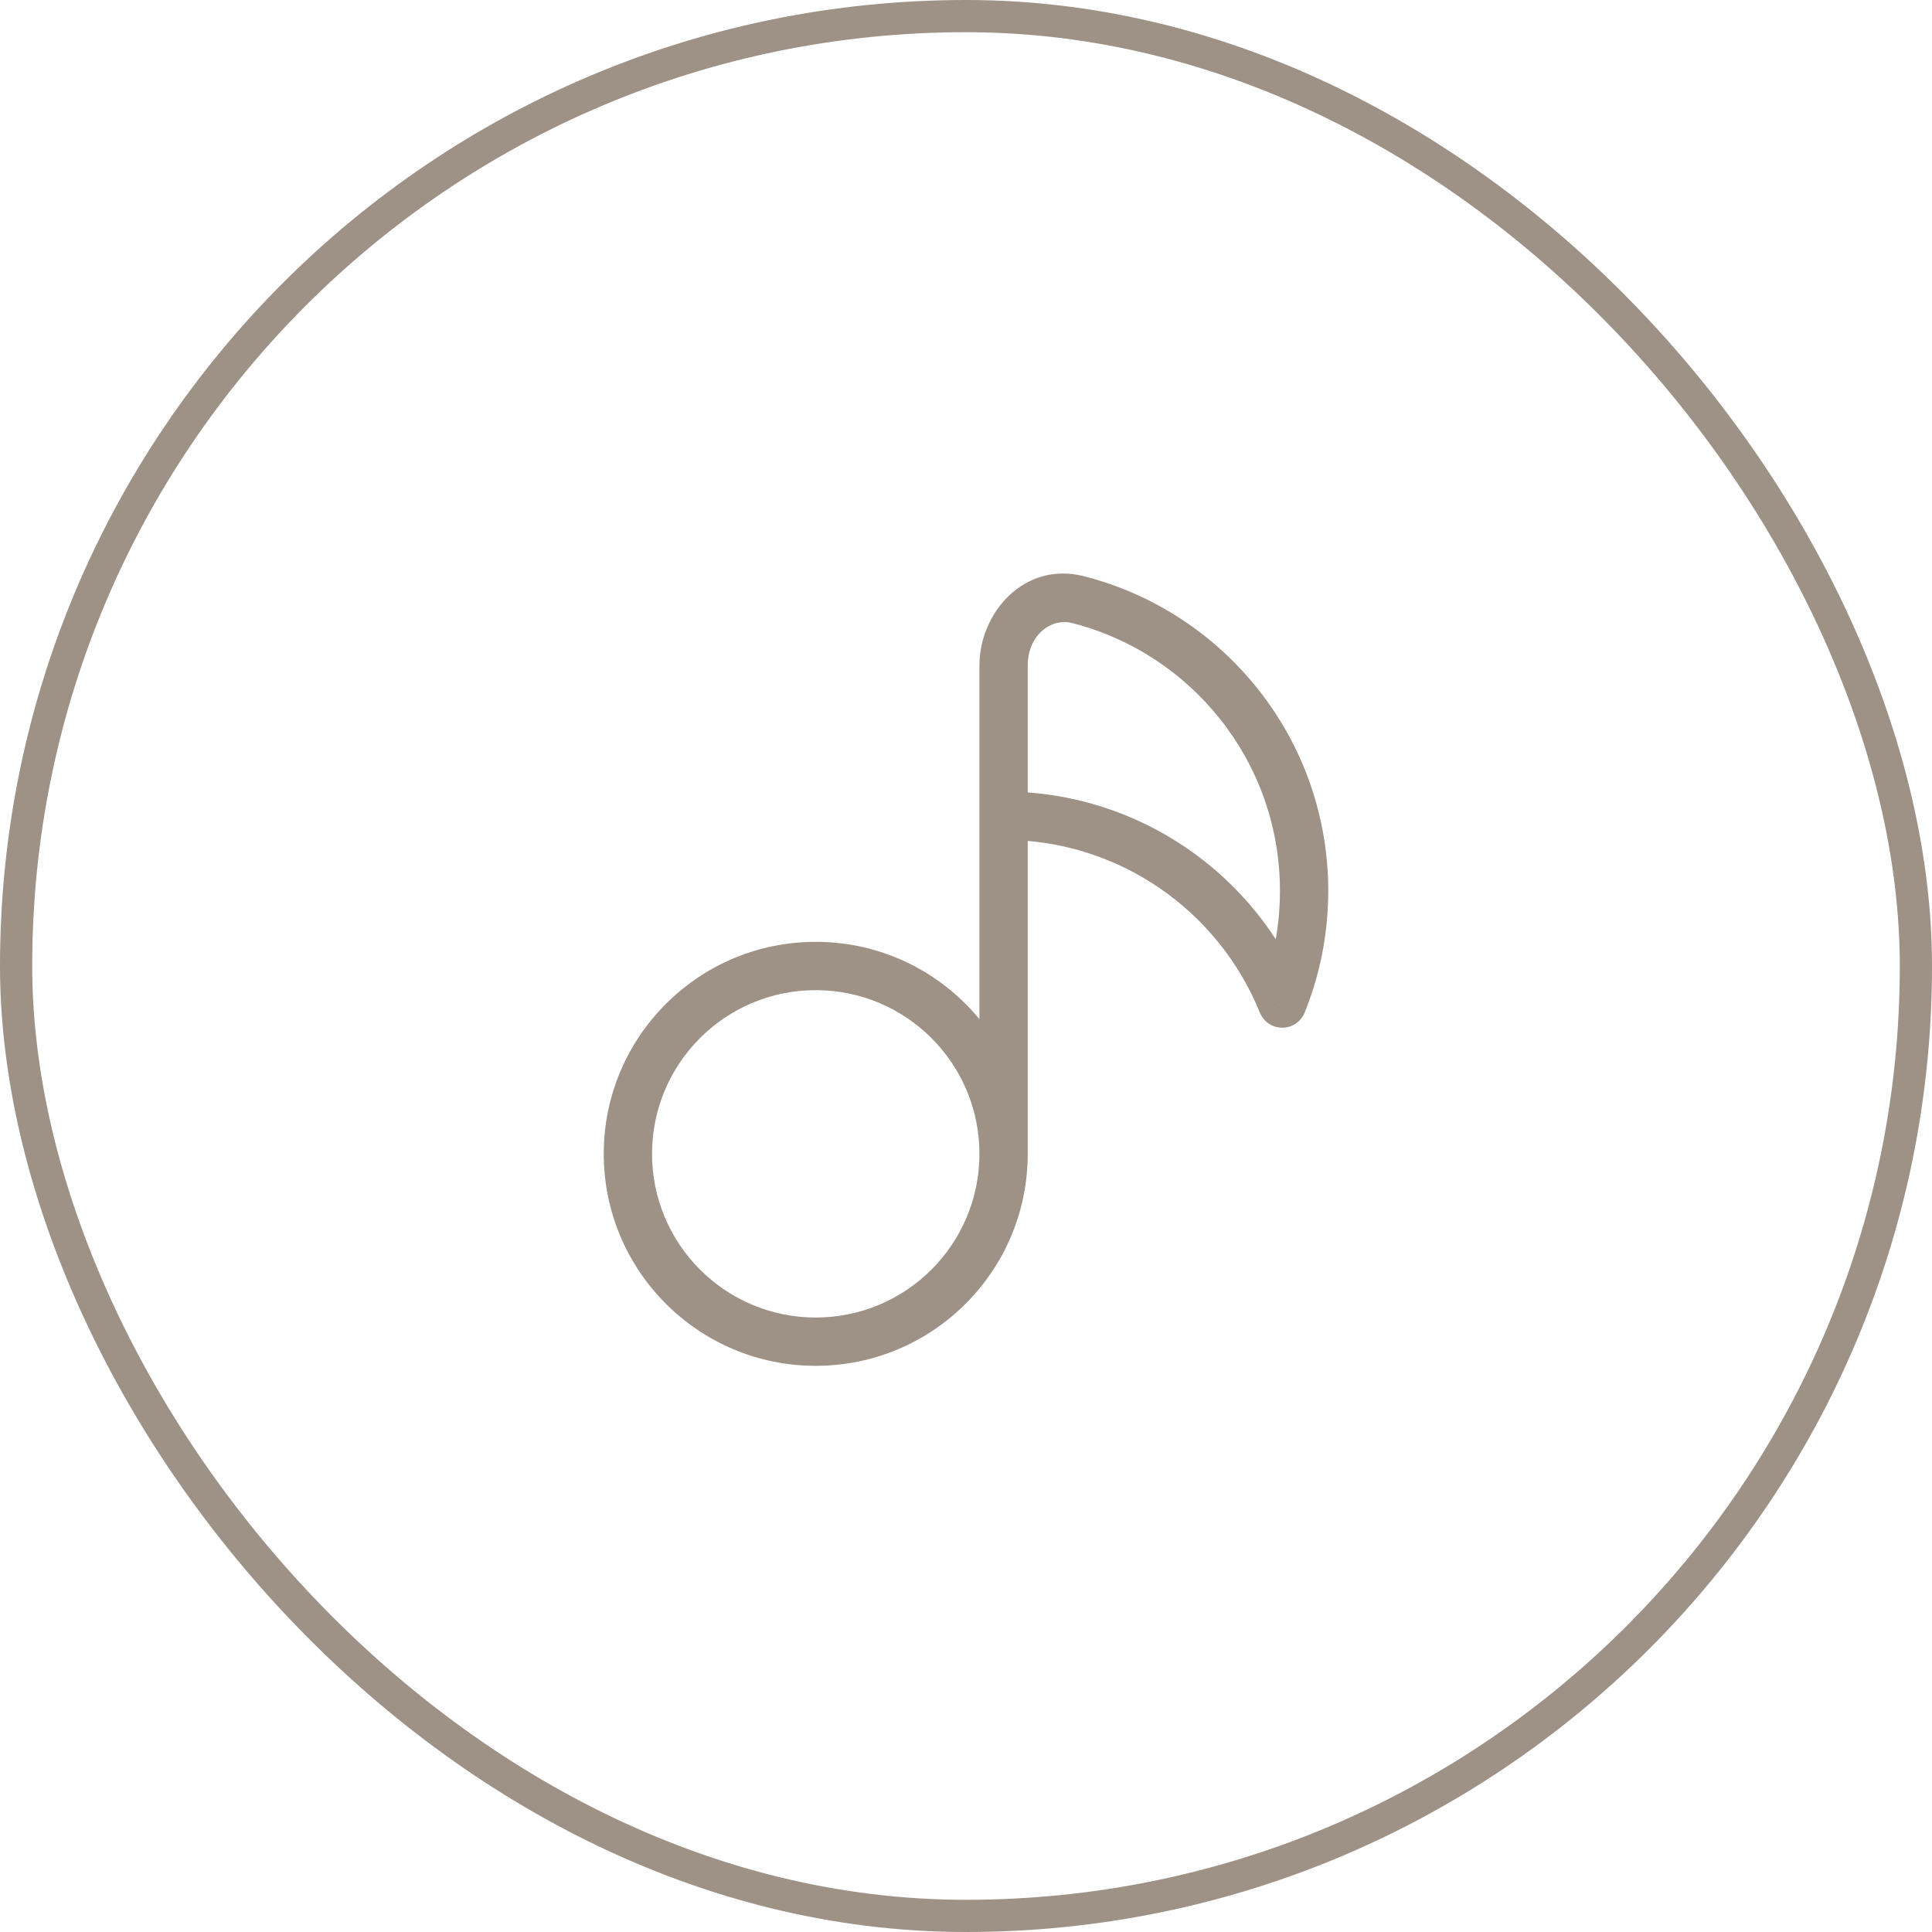
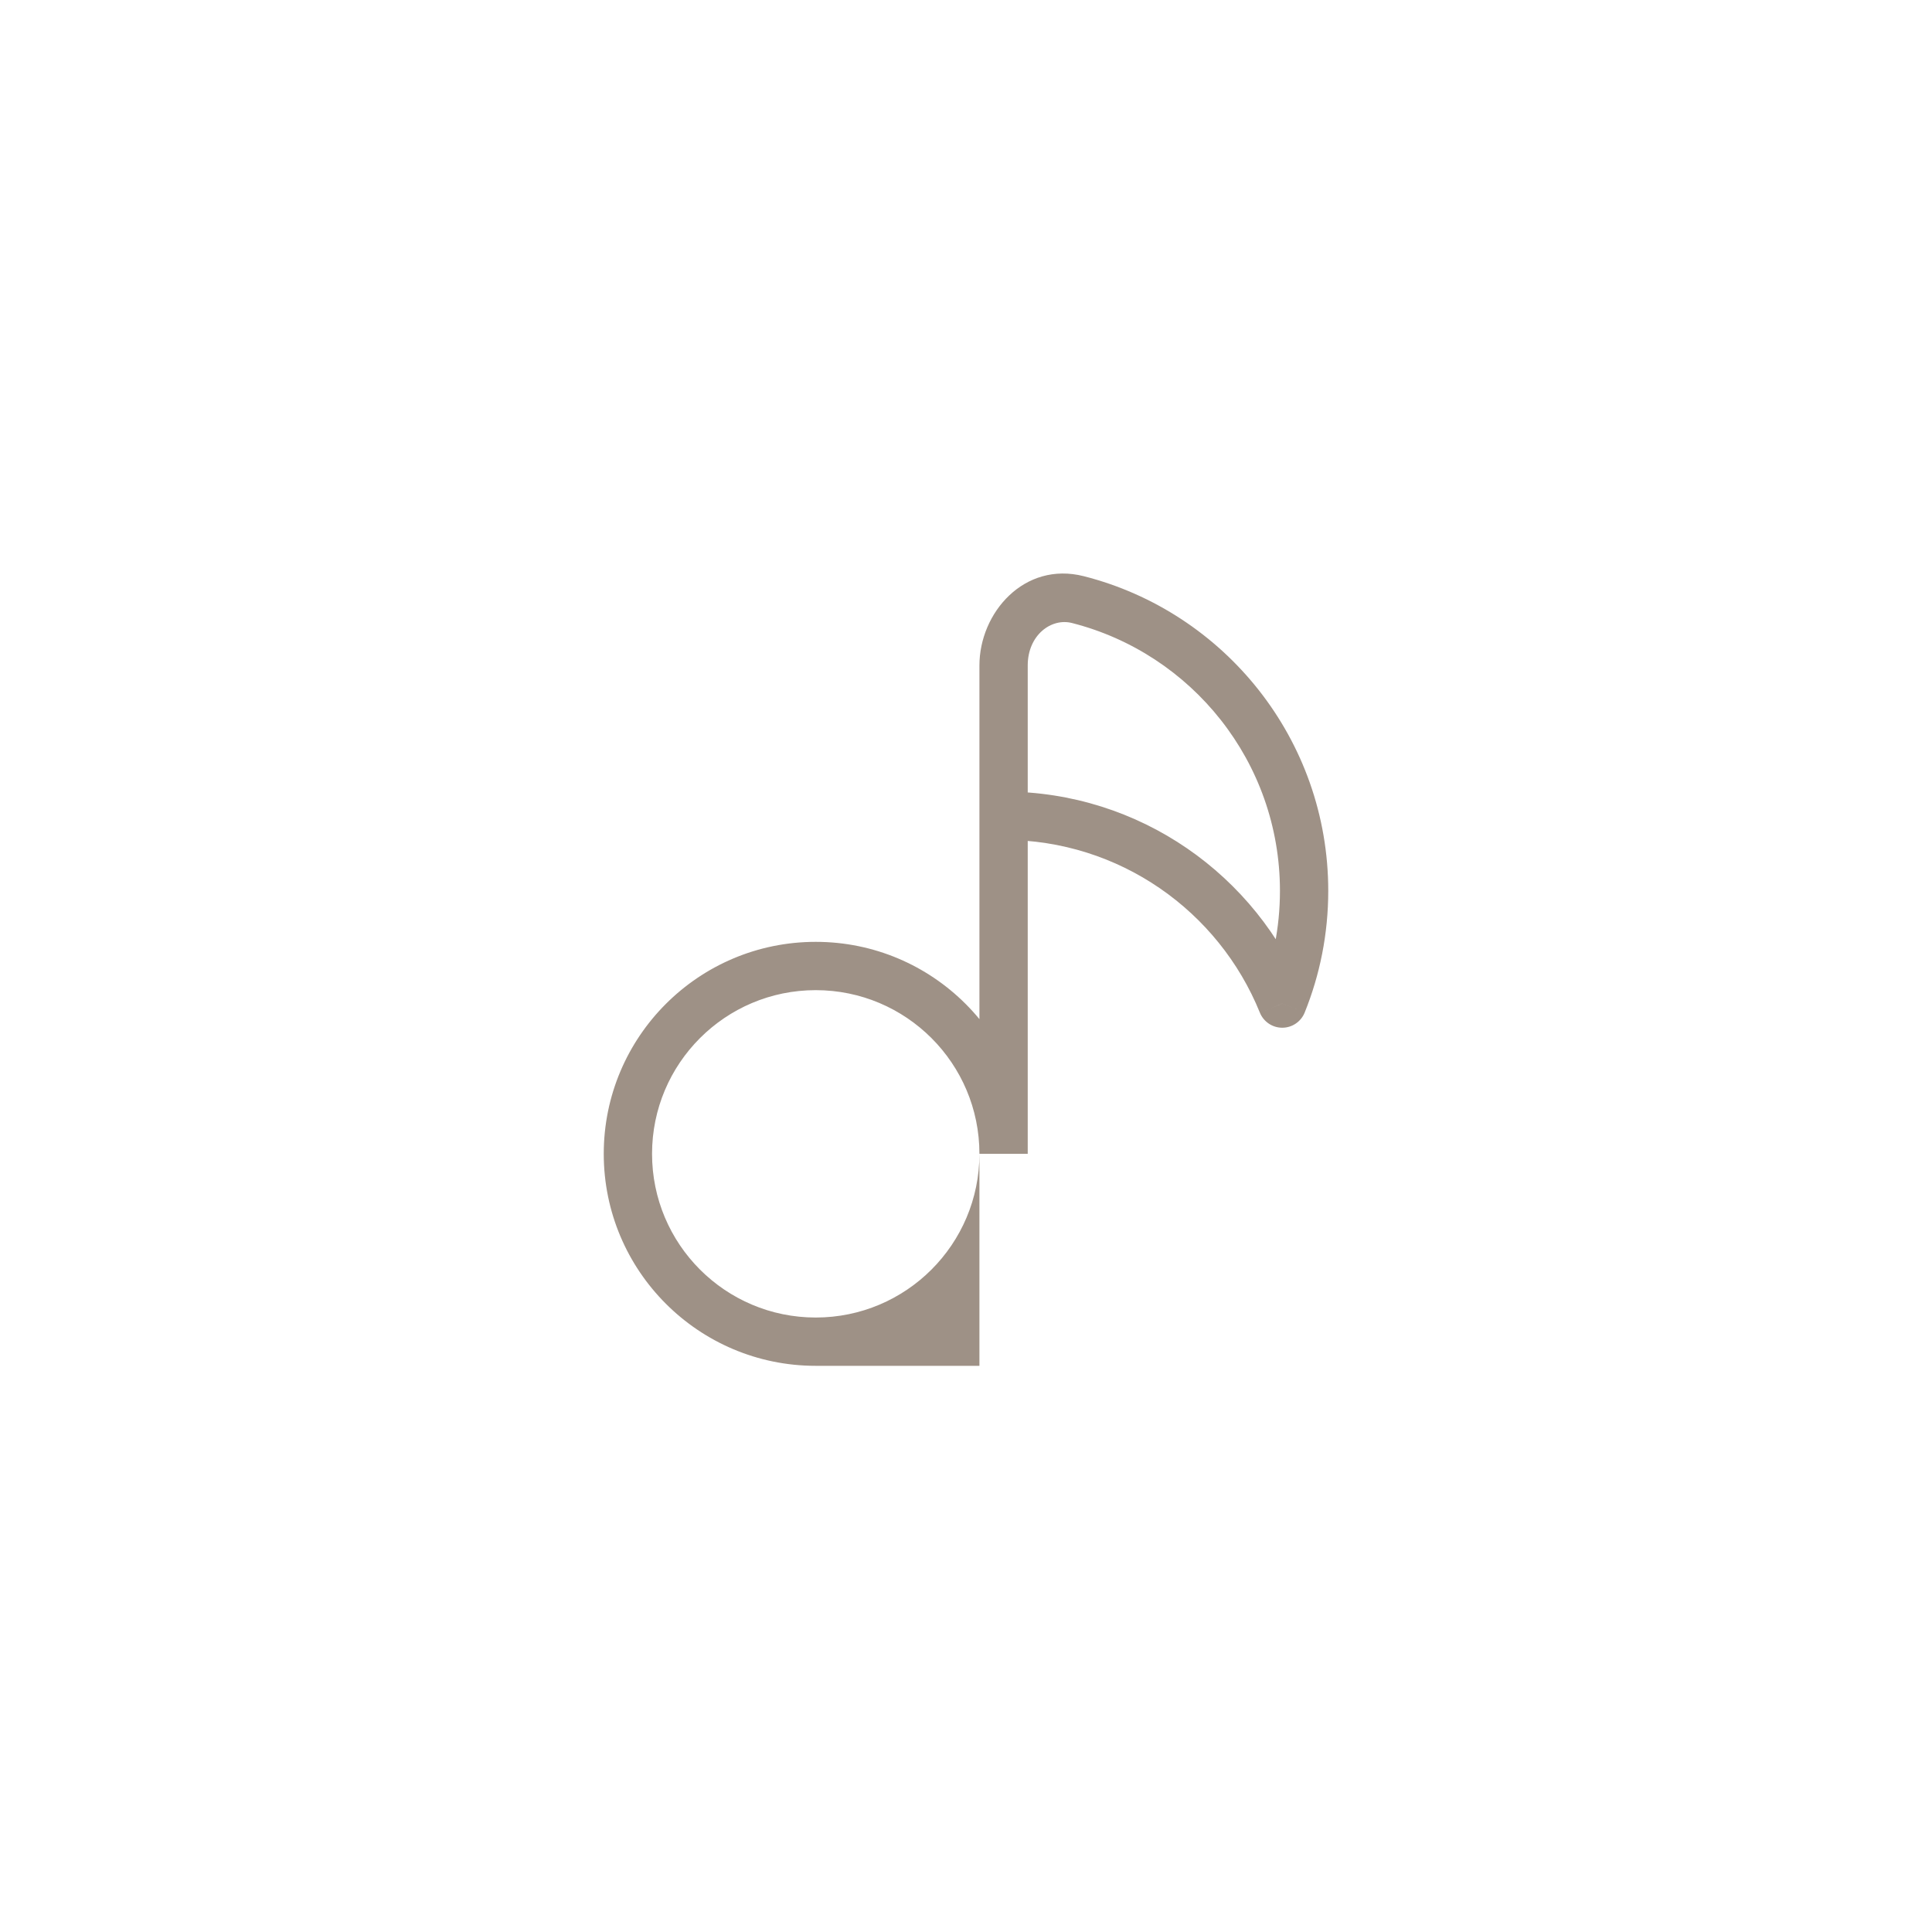
<svg xmlns="http://www.w3.org/2000/svg" width="60" height="60" viewBox="0 0 60 60" fill="none">
-   <rect x="0.5" y="0.5" width="59" height="59" rx="29.5" stroke="#9E9186" />
-   <path d="M33.476 18.621L33.291 19.348L33.476 18.621ZM39.822 31.167L39.126 31.448C39.241 31.731 39.516 31.917 39.822 31.917C40.127 31.917 40.402 31.731 40.517 31.448L39.822 31.167ZM30.417 35.833C30.417 38.641 28.141 40.917 25.333 40.917V42.417C28.969 42.417 31.917 39.469 31.917 35.833H30.417ZM25.333 40.917C22.526 40.917 20.25 38.641 20.25 35.833H18.75C18.75 39.469 21.698 42.417 25.333 42.417V40.917ZM20.25 35.833C20.25 33.026 22.526 30.75 25.333 30.75V29.25C21.698 29.25 18.75 32.197 18.75 35.833H20.25ZM25.333 30.75C28.141 30.75 30.417 33.026 30.417 35.833H31.917C31.917 32.197 28.969 29.25 25.333 29.25V30.75ZM33.291 19.348C37.005 20.293 39.75 23.66 39.75 27.667H41.25C41.25 22.958 38.023 19.005 33.661 17.895L33.291 19.348ZM31.167 26.083C34.768 26.083 37.852 28.301 39.126 31.448L40.517 30.885C39.022 27.191 35.4 24.583 31.167 24.583V26.083ZM39.75 27.667C39.75 28.806 39.528 29.892 39.126 30.885L40.517 31.448C40.99 30.279 41.25 29.002 41.25 27.667H39.75ZM30.417 20.667V25.333H31.917V20.667H30.417ZM33.661 17.895C31.807 17.422 30.417 19.033 30.417 20.667H31.917C31.917 19.723 32.648 19.184 33.291 19.348L33.661 17.895ZM30.417 25.333V35.833H31.917V25.333H30.417Z" fill="#9E9186" />
+   <path d="M33.476 18.621L33.291 19.348L33.476 18.621ZM39.822 31.167L39.126 31.448C39.241 31.731 39.516 31.917 39.822 31.917C40.127 31.917 40.402 31.731 40.517 31.448L39.822 31.167ZM30.417 35.833C30.417 38.641 28.141 40.917 25.333 40.917V42.417H30.417ZM25.333 40.917C22.526 40.917 20.25 38.641 20.25 35.833H18.75C18.75 39.469 21.698 42.417 25.333 42.417V40.917ZM20.25 35.833C20.25 33.026 22.526 30.75 25.333 30.75V29.25C21.698 29.25 18.75 32.197 18.75 35.833H20.25ZM25.333 30.75C28.141 30.75 30.417 33.026 30.417 35.833H31.917C31.917 32.197 28.969 29.25 25.333 29.25V30.75ZM33.291 19.348C37.005 20.293 39.75 23.66 39.75 27.667H41.25C41.25 22.958 38.023 19.005 33.661 17.895L33.291 19.348ZM31.167 26.083C34.768 26.083 37.852 28.301 39.126 31.448L40.517 30.885C39.022 27.191 35.4 24.583 31.167 24.583V26.083ZM39.75 27.667C39.75 28.806 39.528 29.892 39.126 30.885L40.517 31.448C40.99 30.279 41.25 29.002 41.25 27.667H39.75ZM30.417 20.667V25.333H31.917V20.667H30.417ZM33.661 17.895C31.807 17.422 30.417 19.033 30.417 20.667H31.917C31.917 19.723 32.648 19.184 33.291 19.348L33.661 17.895ZM30.417 25.333V35.833H31.917V25.333H30.417Z" fill="#9E9186" />
</svg>